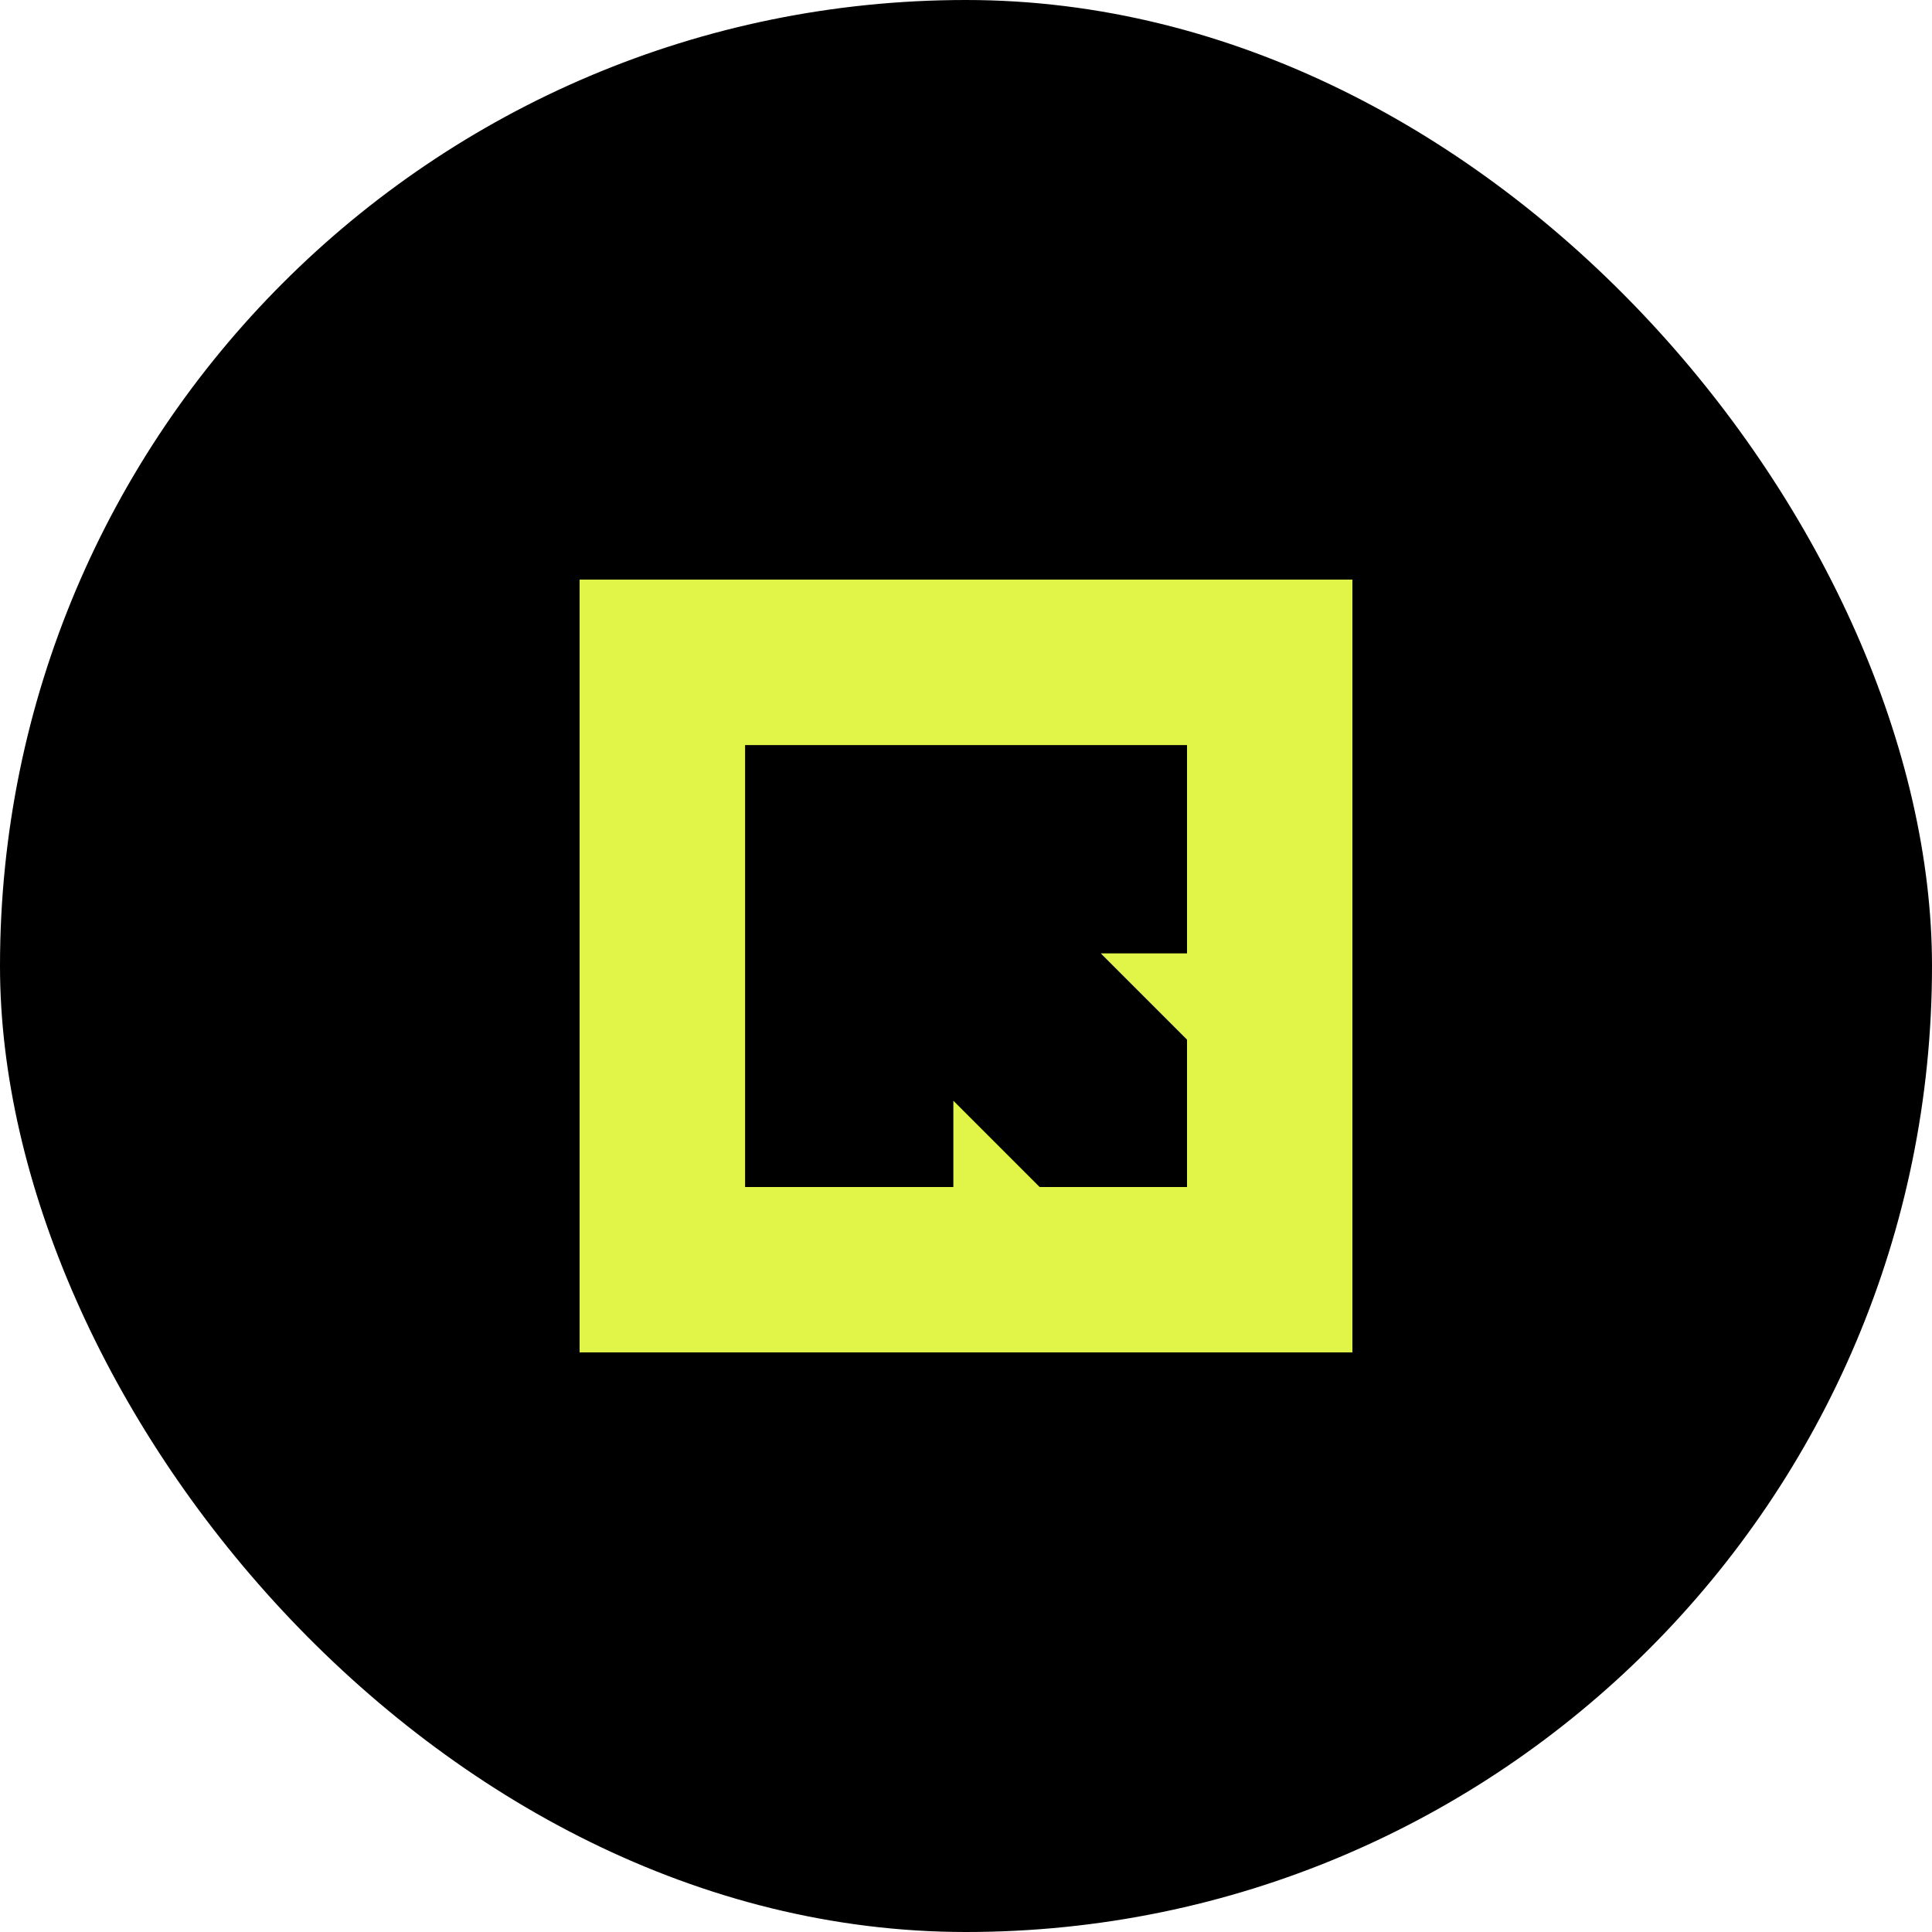
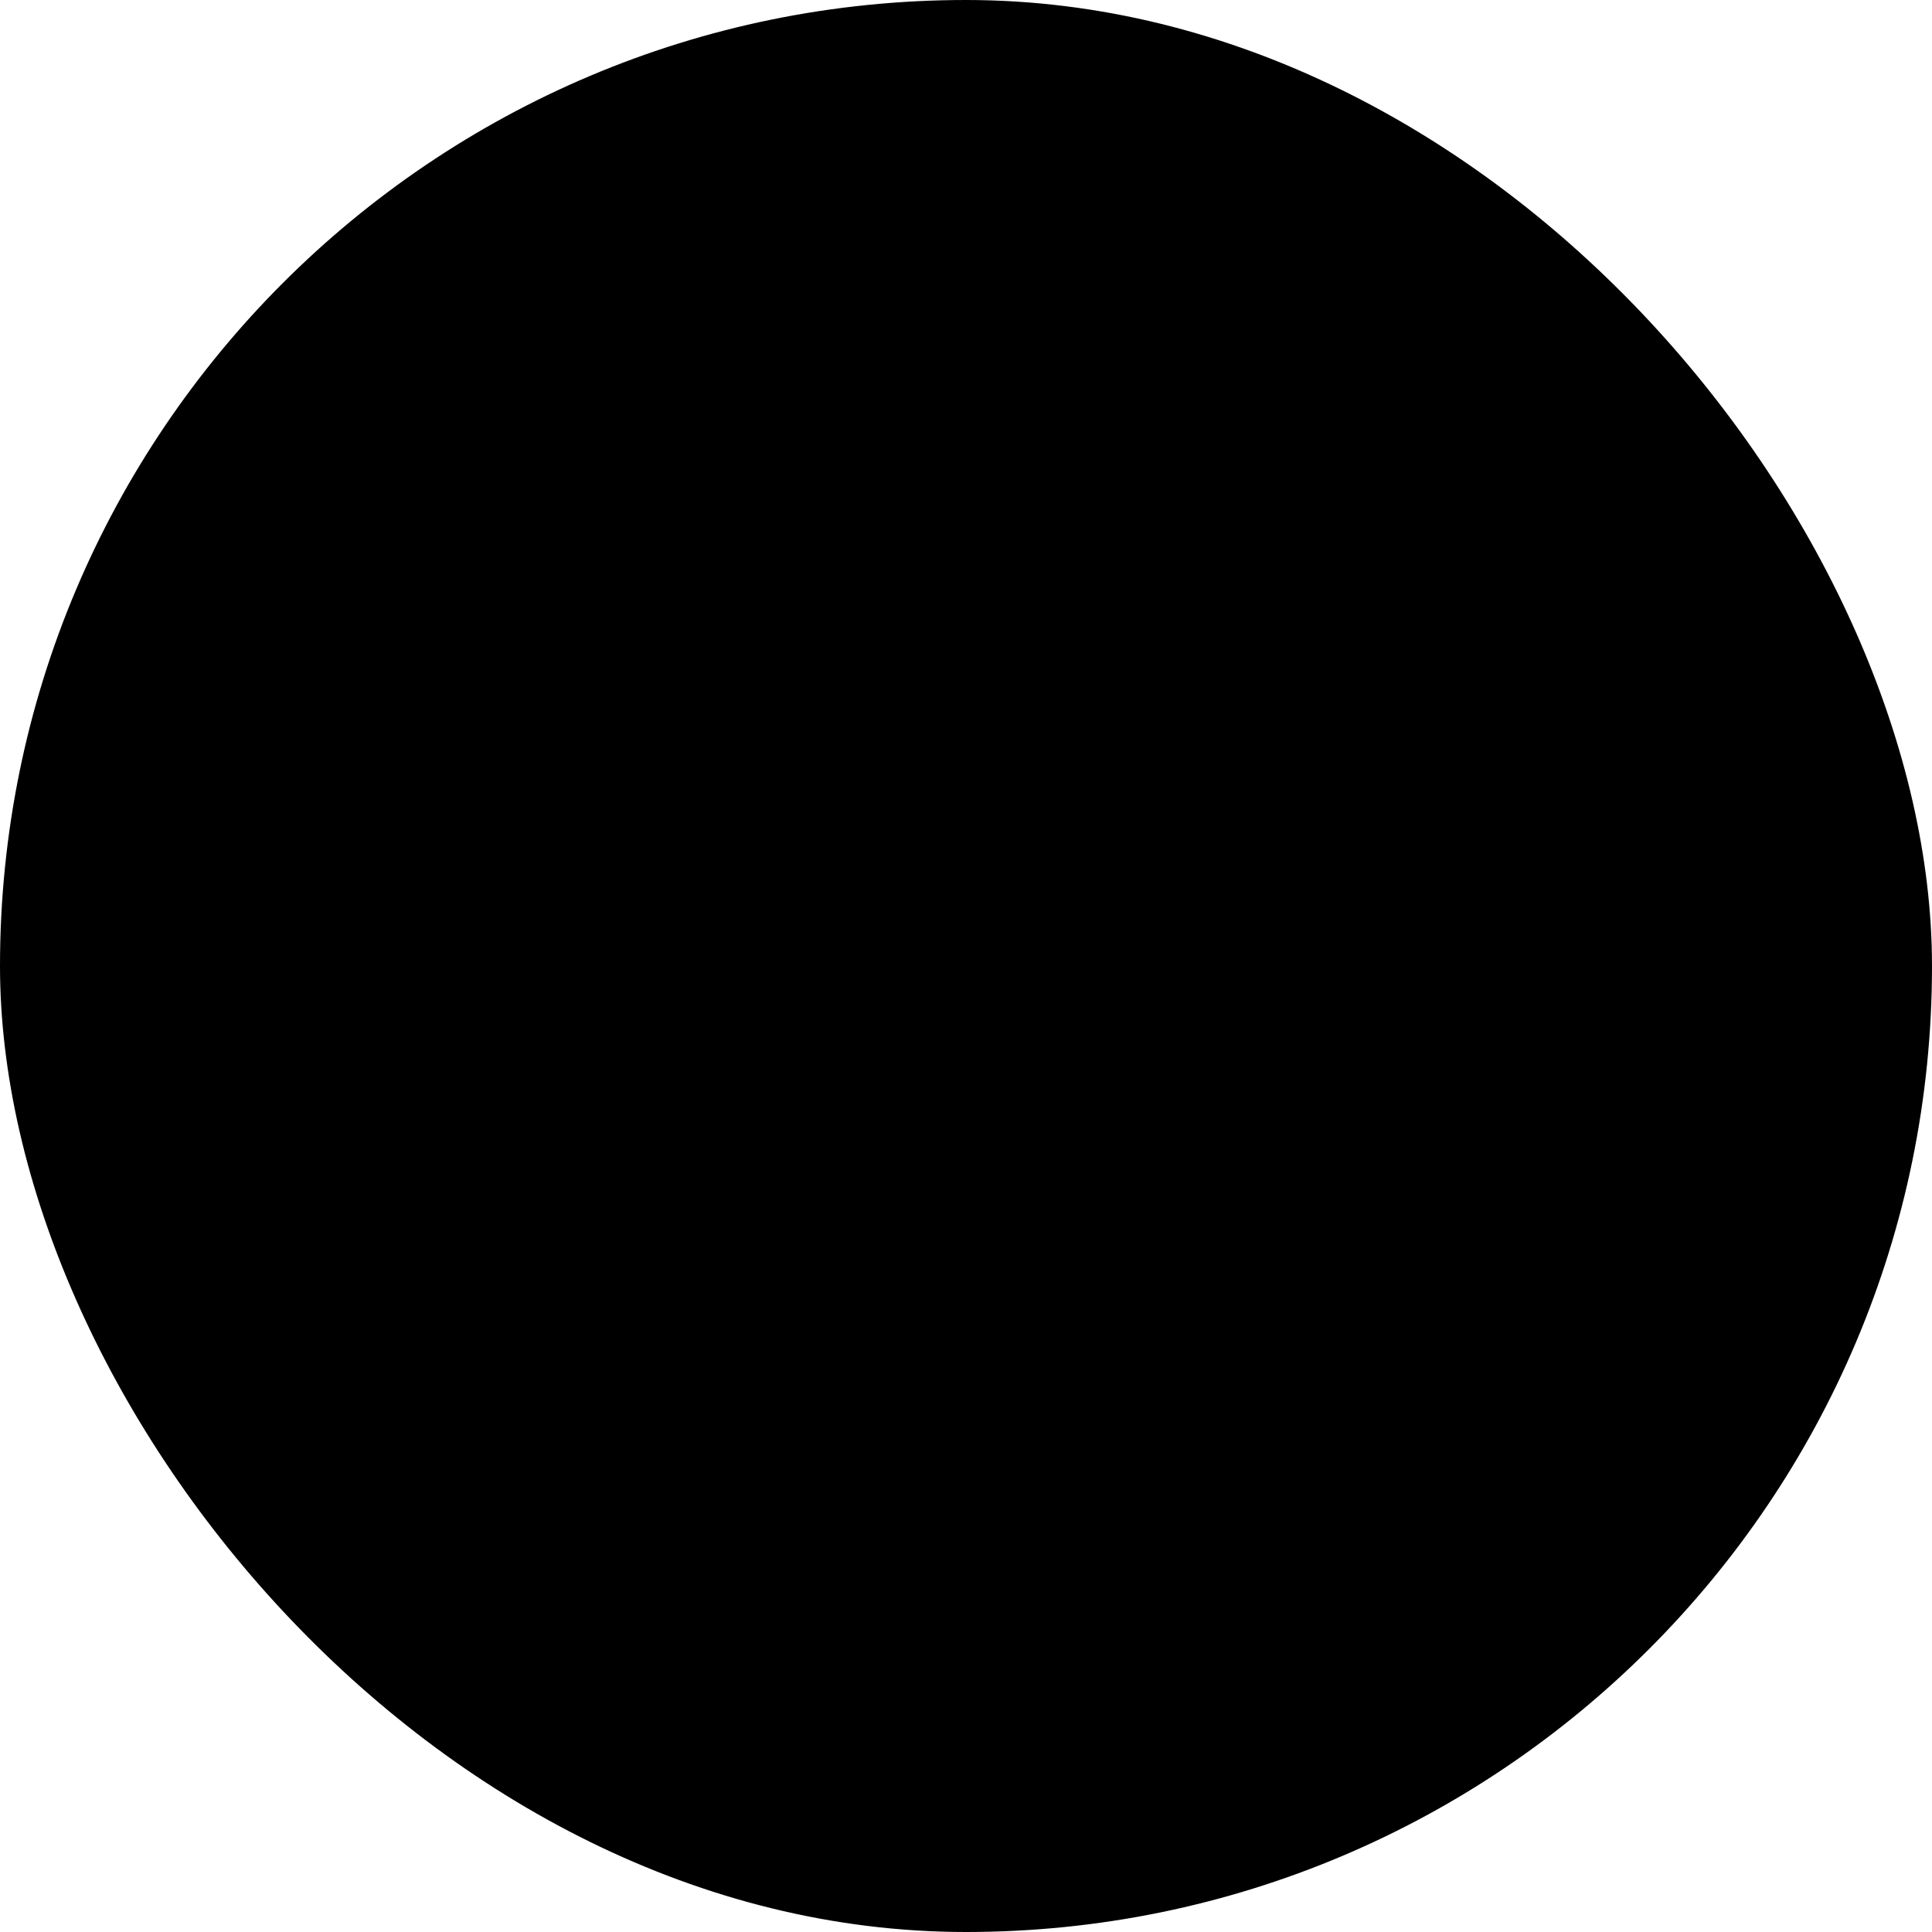
<svg xmlns="http://www.w3.org/2000/svg" width="1000" height="1000" viewBox="0 0 1000 1000" fill="none">
  <rect width="1000" height="1000" rx="500" fill="black" />
-   <path d="M700 299.997V700.002H300V299.997H700ZM385.658 614.398H493.456V569.738L538.115 614.398H614.398V538.115L569.738 493.455H614.398V385.655H385.658V614.398Z" fill="#E1F548" />
</svg>